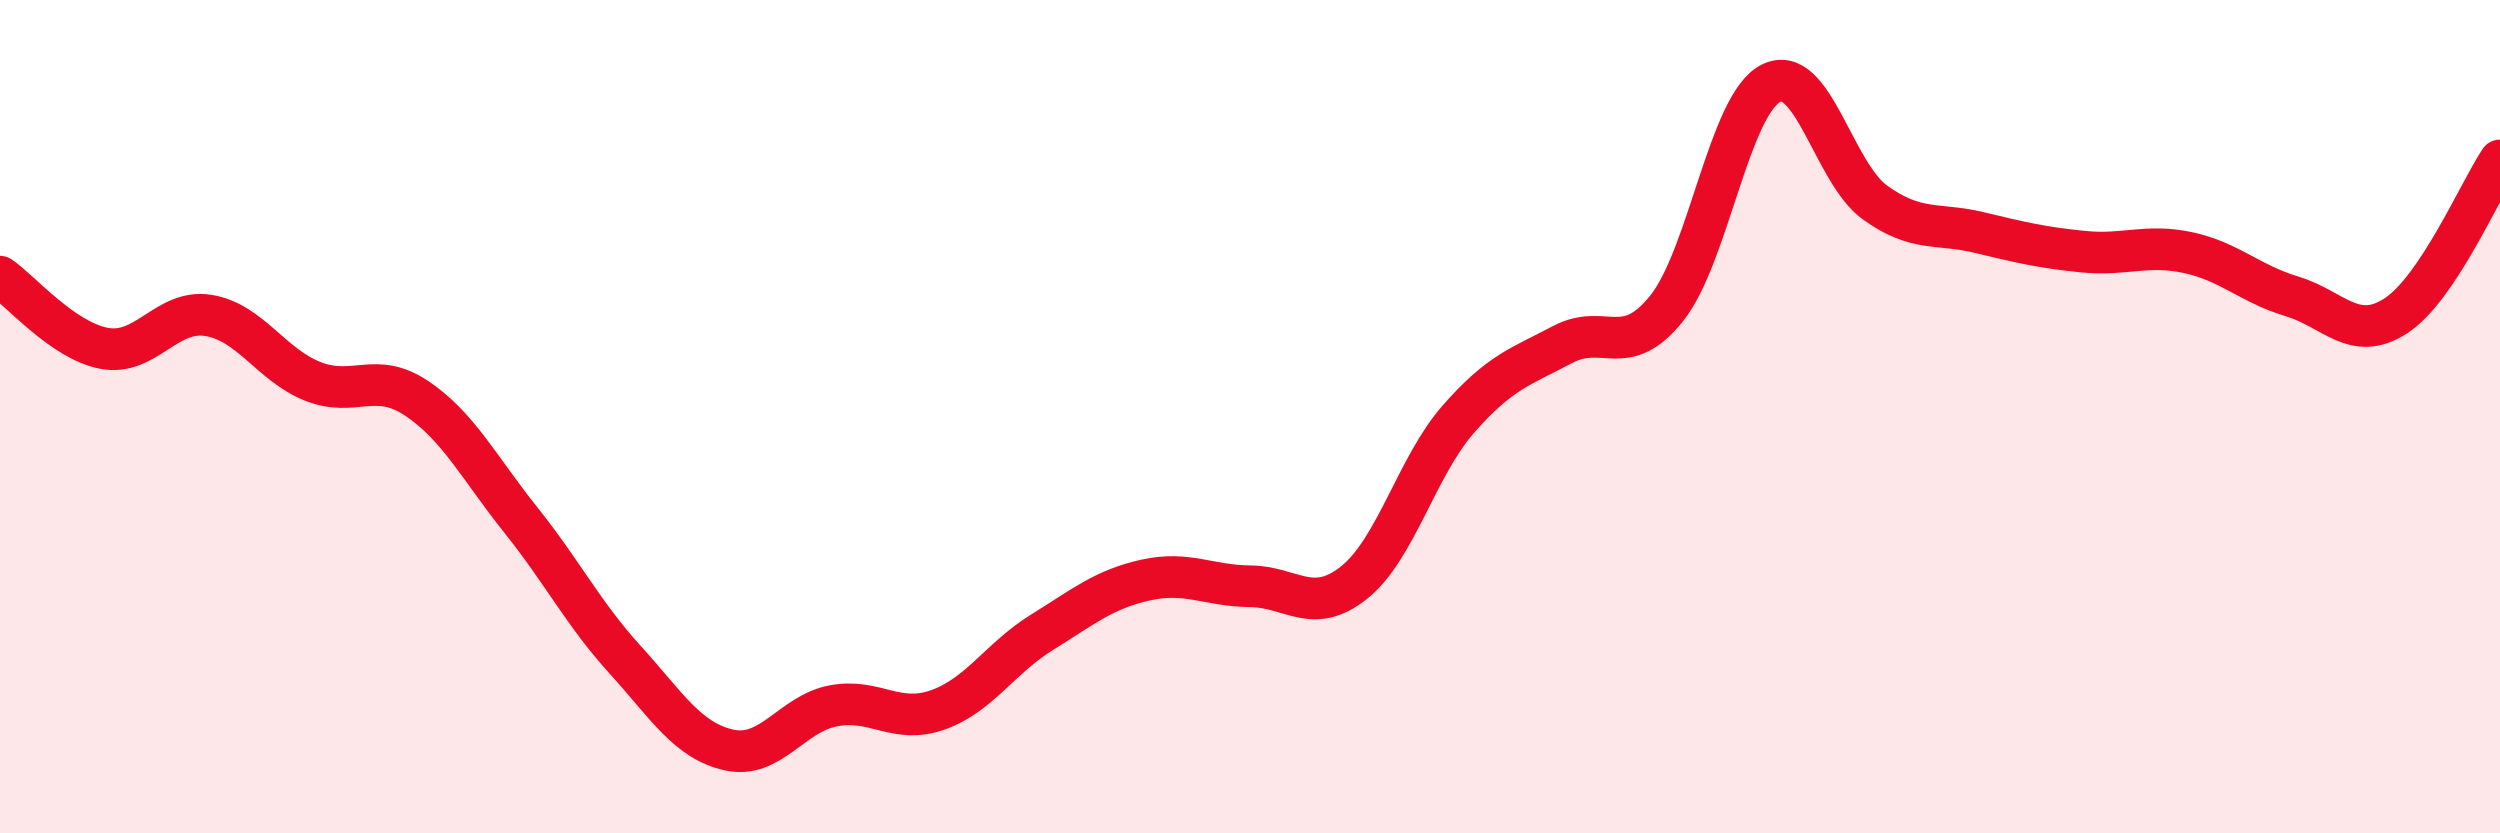
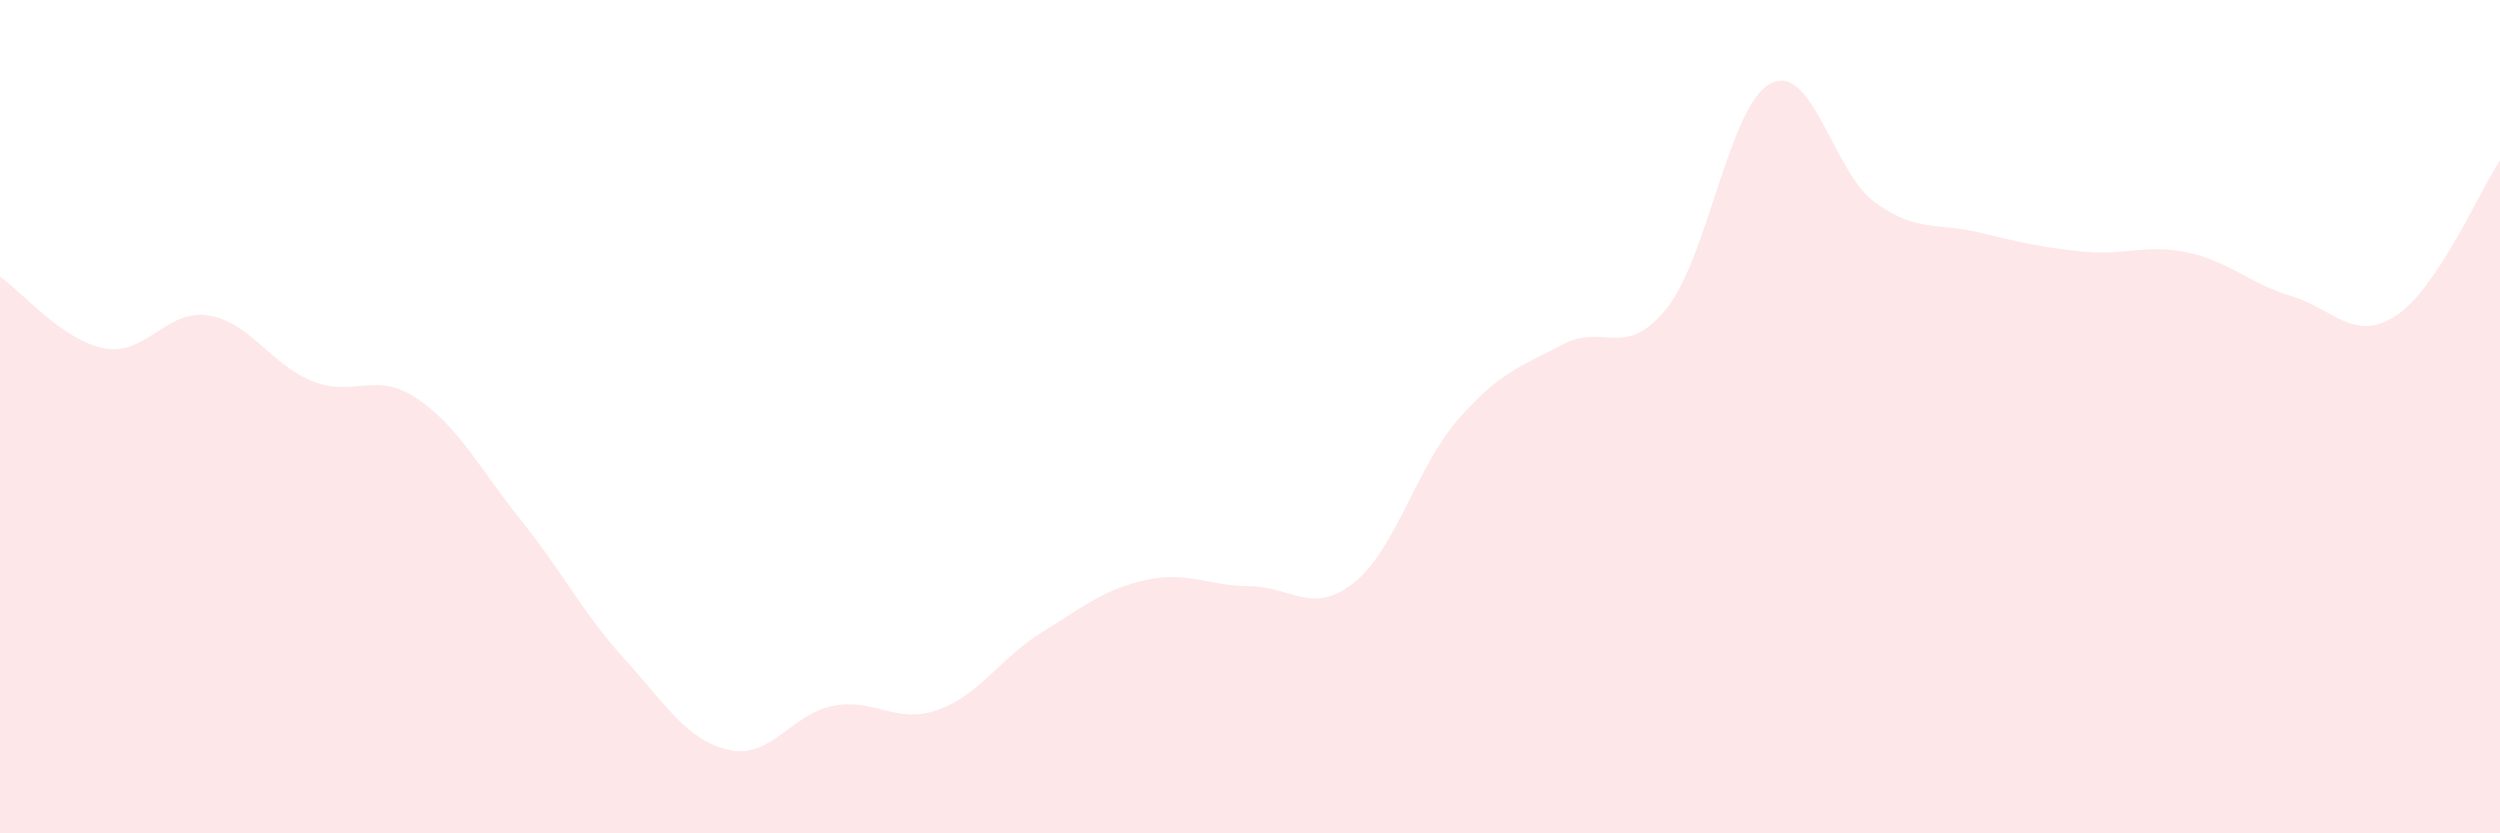
<svg xmlns="http://www.w3.org/2000/svg" width="60" height="20" viewBox="0 0 60 20">
  <path d="M 0,6.64 C 0.5,6.98 1.5,8.17 2.5,8.36 C 3.5,8.55 4,7.41 5,7.57 C 6,7.73 6.5,8.75 7.5,9.15 C 8.5,9.55 9,8.89 10,9.56 C 11,10.23 11.5,11.23 12.5,12.48 C 13.5,13.73 14,14.73 15,15.83 C 16,16.93 16.5,17.78 17.5,18 C 18.5,18.22 19,17.13 20,16.94 C 21,16.75 21.5,17.39 22.5,17.04 C 23.5,16.69 24,15.8 25,15.18 C 26,14.56 26.5,14.14 27.5,13.92 C 28.5,13.7 29,14.06 30,14.07 C 31,14.08 31.5,14.78 32.5,13.98 C 33.5,13.18 34,11.2 35,10.06 C 36,8.92 36.5,8.8 37.5,8.27 C 38.5,7.74 39,8.65 40,7.4 C 41,6.15 41.5,2.51 42.5,2 C 43.5,1.49 44,4.14 45,4.86 C 46,5.58 46.5,5.34 47.5,5.58 C 48.5,5.82 49,5.94 50,6.04 C 51,6.14 51.5,5.85 52.5,6.06 C 53.5,6.27 54,6.81 55,7.11 C 56,7.41 56.5,8.23 57.5,7.58 C 58.5,6.93 59.5,4.6 60,3.85L60 20L0 20Z" fill="#EB0A25" opacity="0.1" stroke-linecap="round" stroke-linejoin="round" />
-   <path d="M 0,6.64 C 0.5,6.98 1.5,8.17 2.5,8.36 C 3.5,8.55 4,7.41 5,7.57 C 6,7.73 6.5,8.75 7.5,9.15 C 8.5,9.55 9,8.89 10,9.56 C 11,10.23 11.5,11.23 12.5,12.48 C 13.5,13.73 14,14.73 15,15.83 C 16,16.93 16.5,17.78 17.5,18 C 18.5,18.22 19,17.13 20,16.94 C 21,16.75 21.5,17.39 22.5,17.04 C 23.5,16.69 24,15.8 25,15.18 C 26,14.56 26.5,14.14 27.5,13.92 C 28.5,13.7 29,14.06 30,14.07 C 31,14.08 31.5,14.78 32.5,13.98 C 33.5,13.18 34,11.2 35,10.06 C 36,8.92 36.5,8.8 37.5,8.27 C 38.5,7.74 39,8.65 40,7.4 C 41,6.15 41.5,2.51 42.5,2 C 43.5,1.49 44,4.14 45,4.86 C 46,5.58 46.5,5.34 47.5,5.58 C 48.5,5.82 49,5.94 50,6.04 C 51,6.14 51.5,5.85 52.5,6.06 C 53.5,6.27 54,6.81 55,7.11 C 56,7.41 56.5,8.23 57.5,7.58 C 58.5,6.93 59.5,4.6 60,3.85" stroke="#EB0A25" stroke-width="1" fill="none" stroke-linecap="round" stroke-linejoin="round" />
</svg>